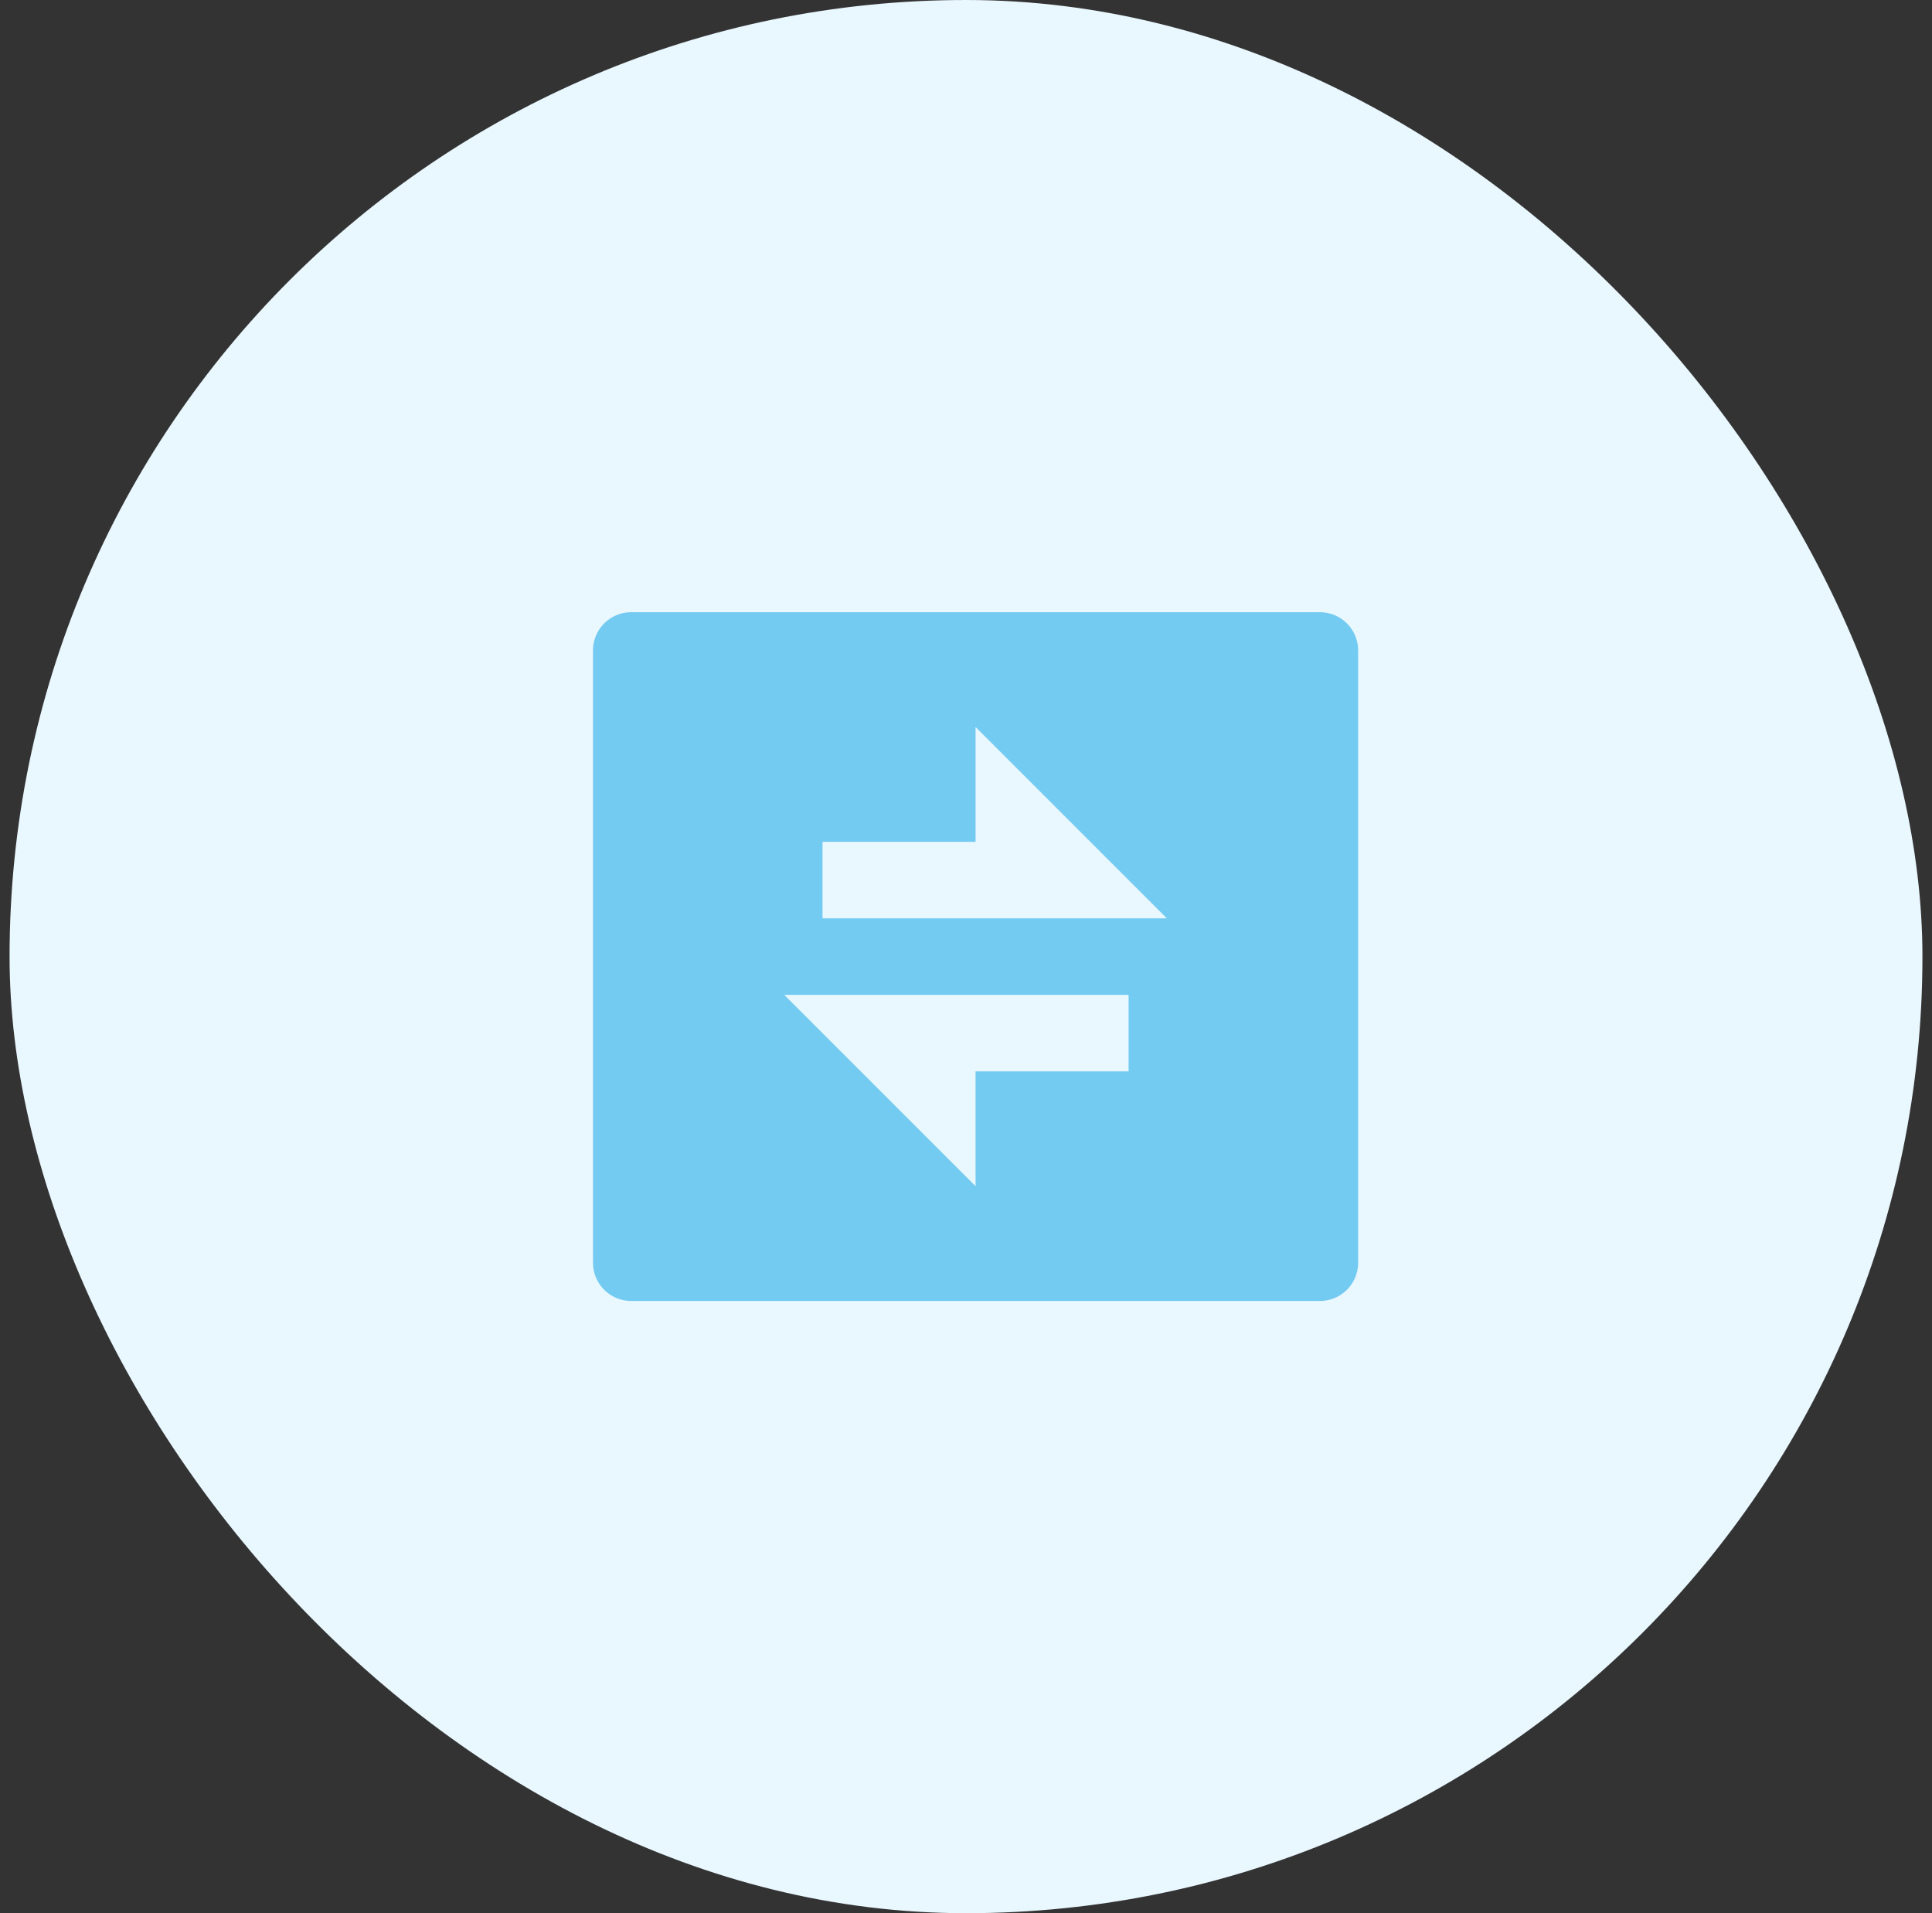
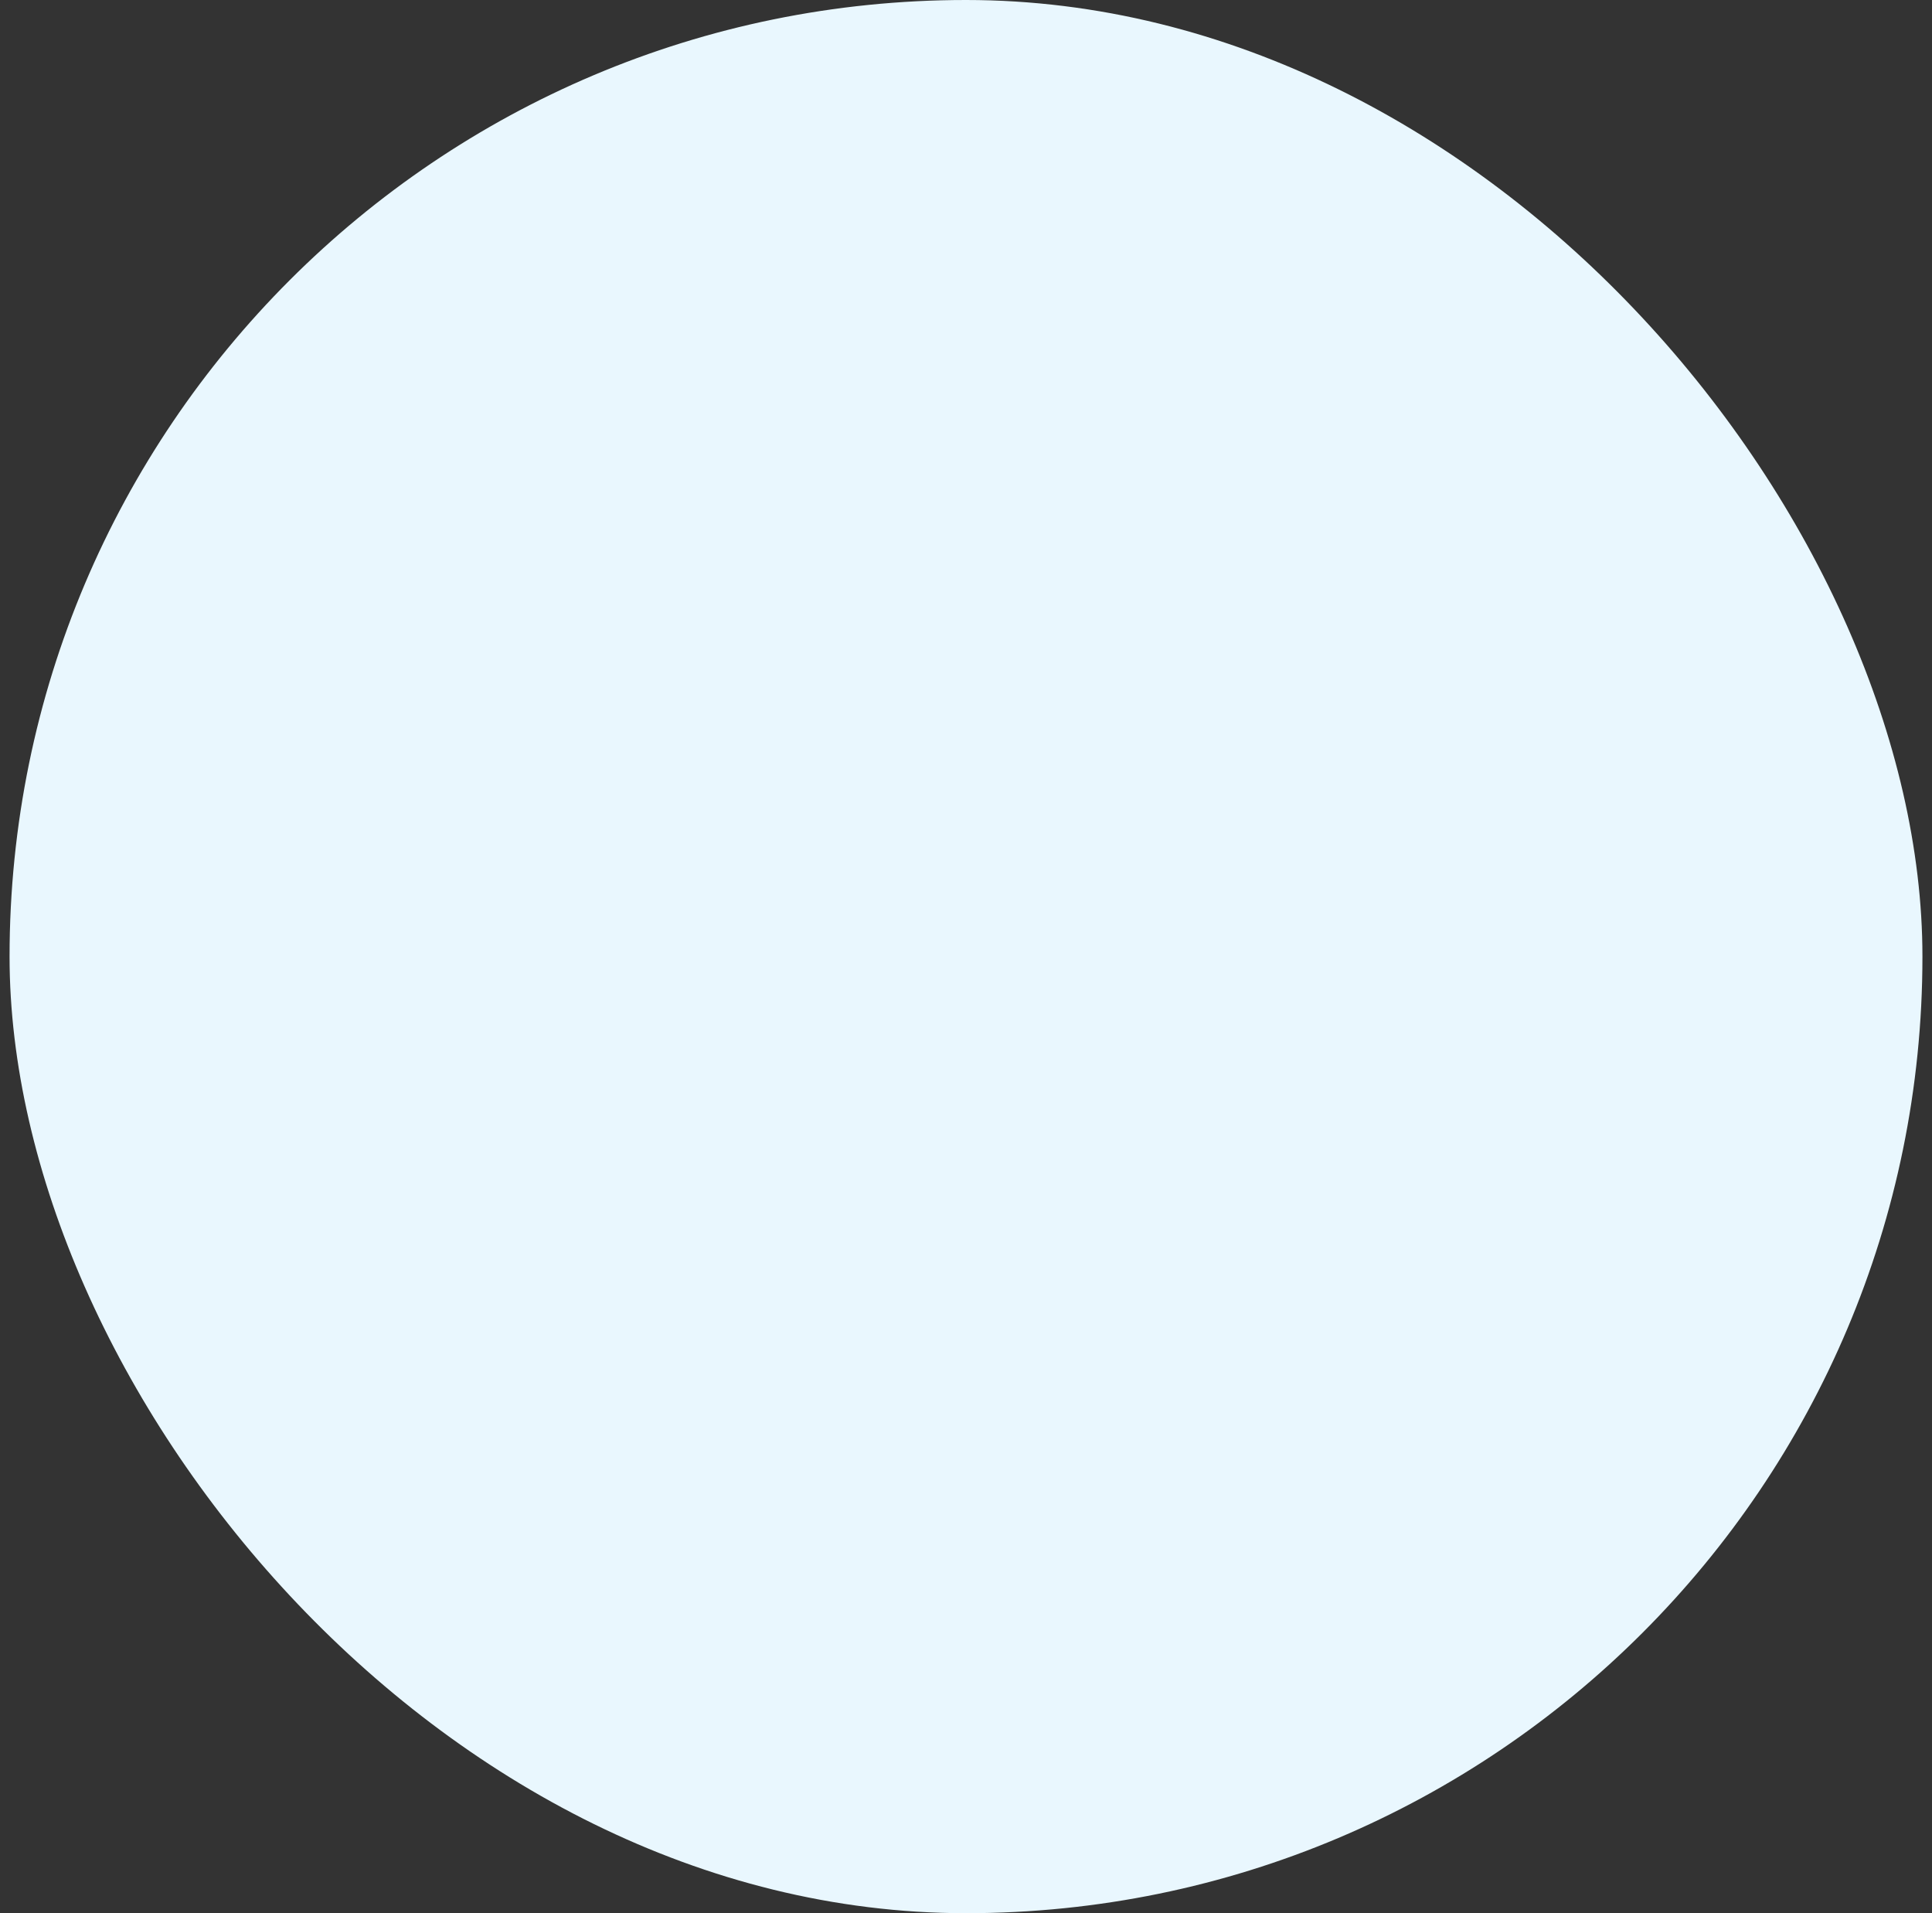
<svg xmlns="http://www.w3.org/2000/svg" width="101" height="100" fill="none">
  <rect width="100%" height="100%" fill="#333333" stroke="none" />
  <rect x=".5" width="100" height="100" rx="50" fill="#e9f7fe" />
-   <path d="M33 32h36a2 2 0 0 1 2 2v32a2 2 0 0 1-2 2H33a2 2 0 0 1-2-2V34a2 2 0 0 1 2-2zm18 12h-8v4h18L51 38v6zm-10 8l10 10v-6h8v-4H41z" fill="#73cbf2" />
</svg>